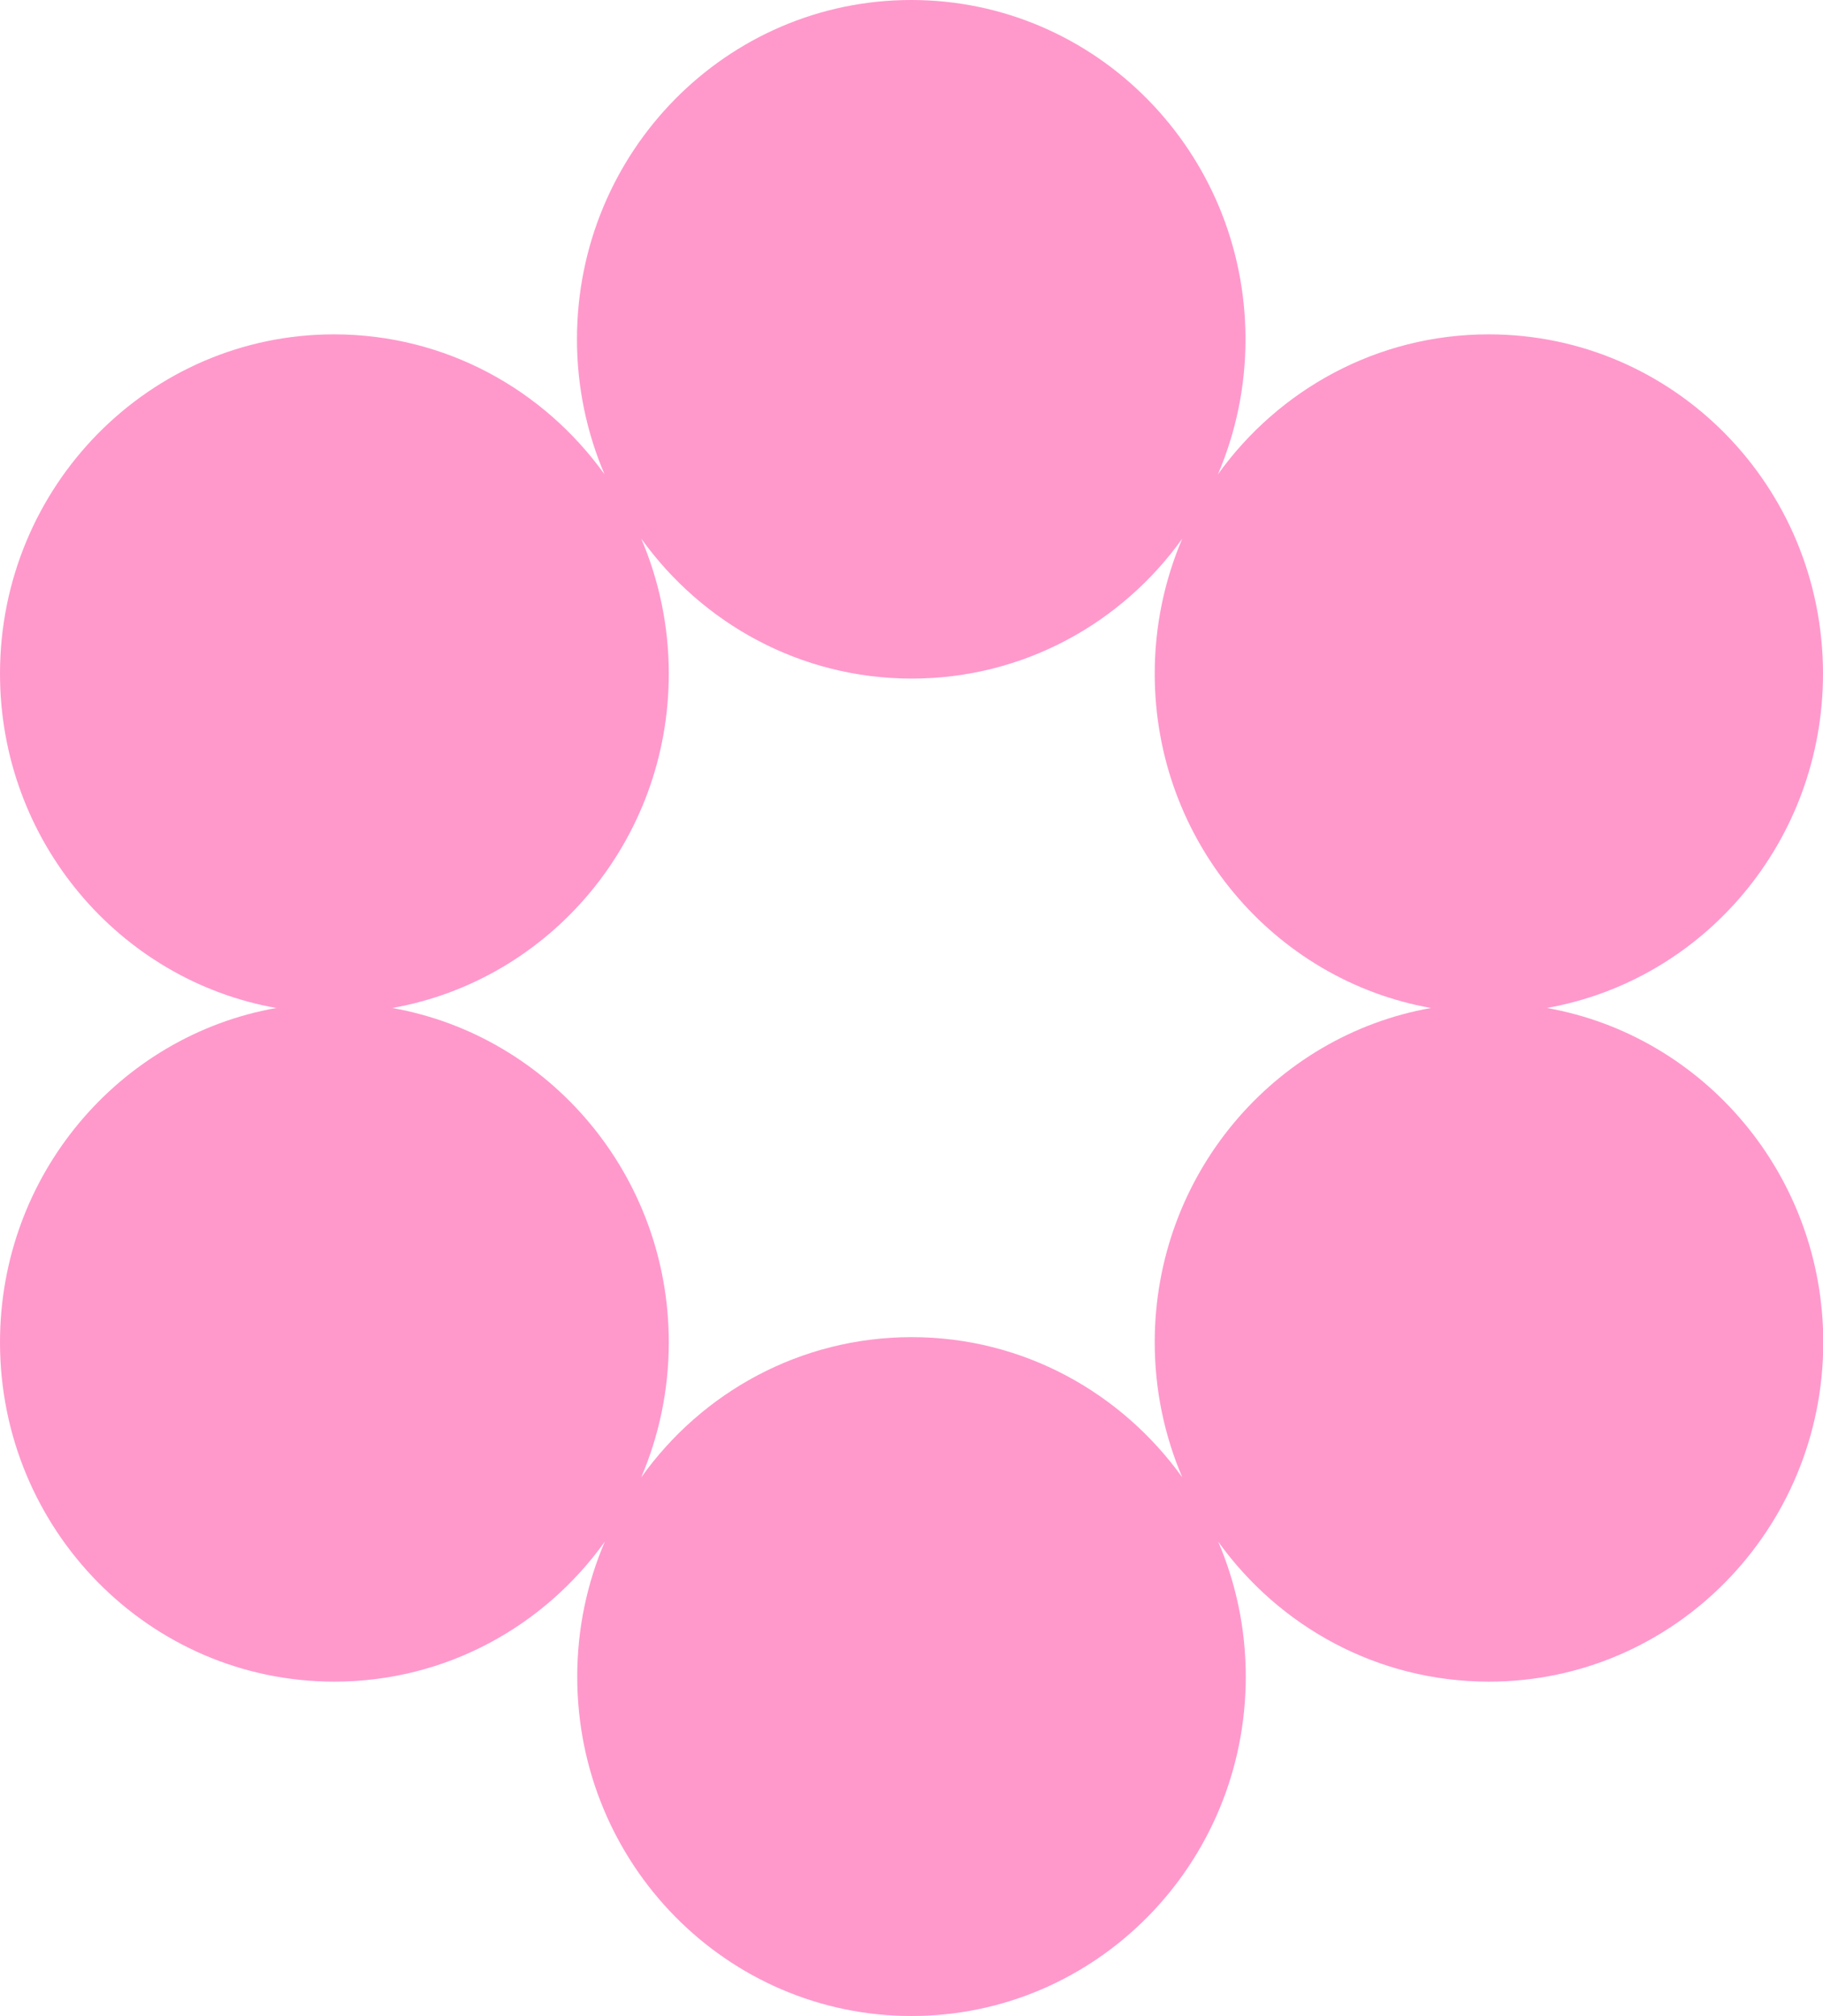
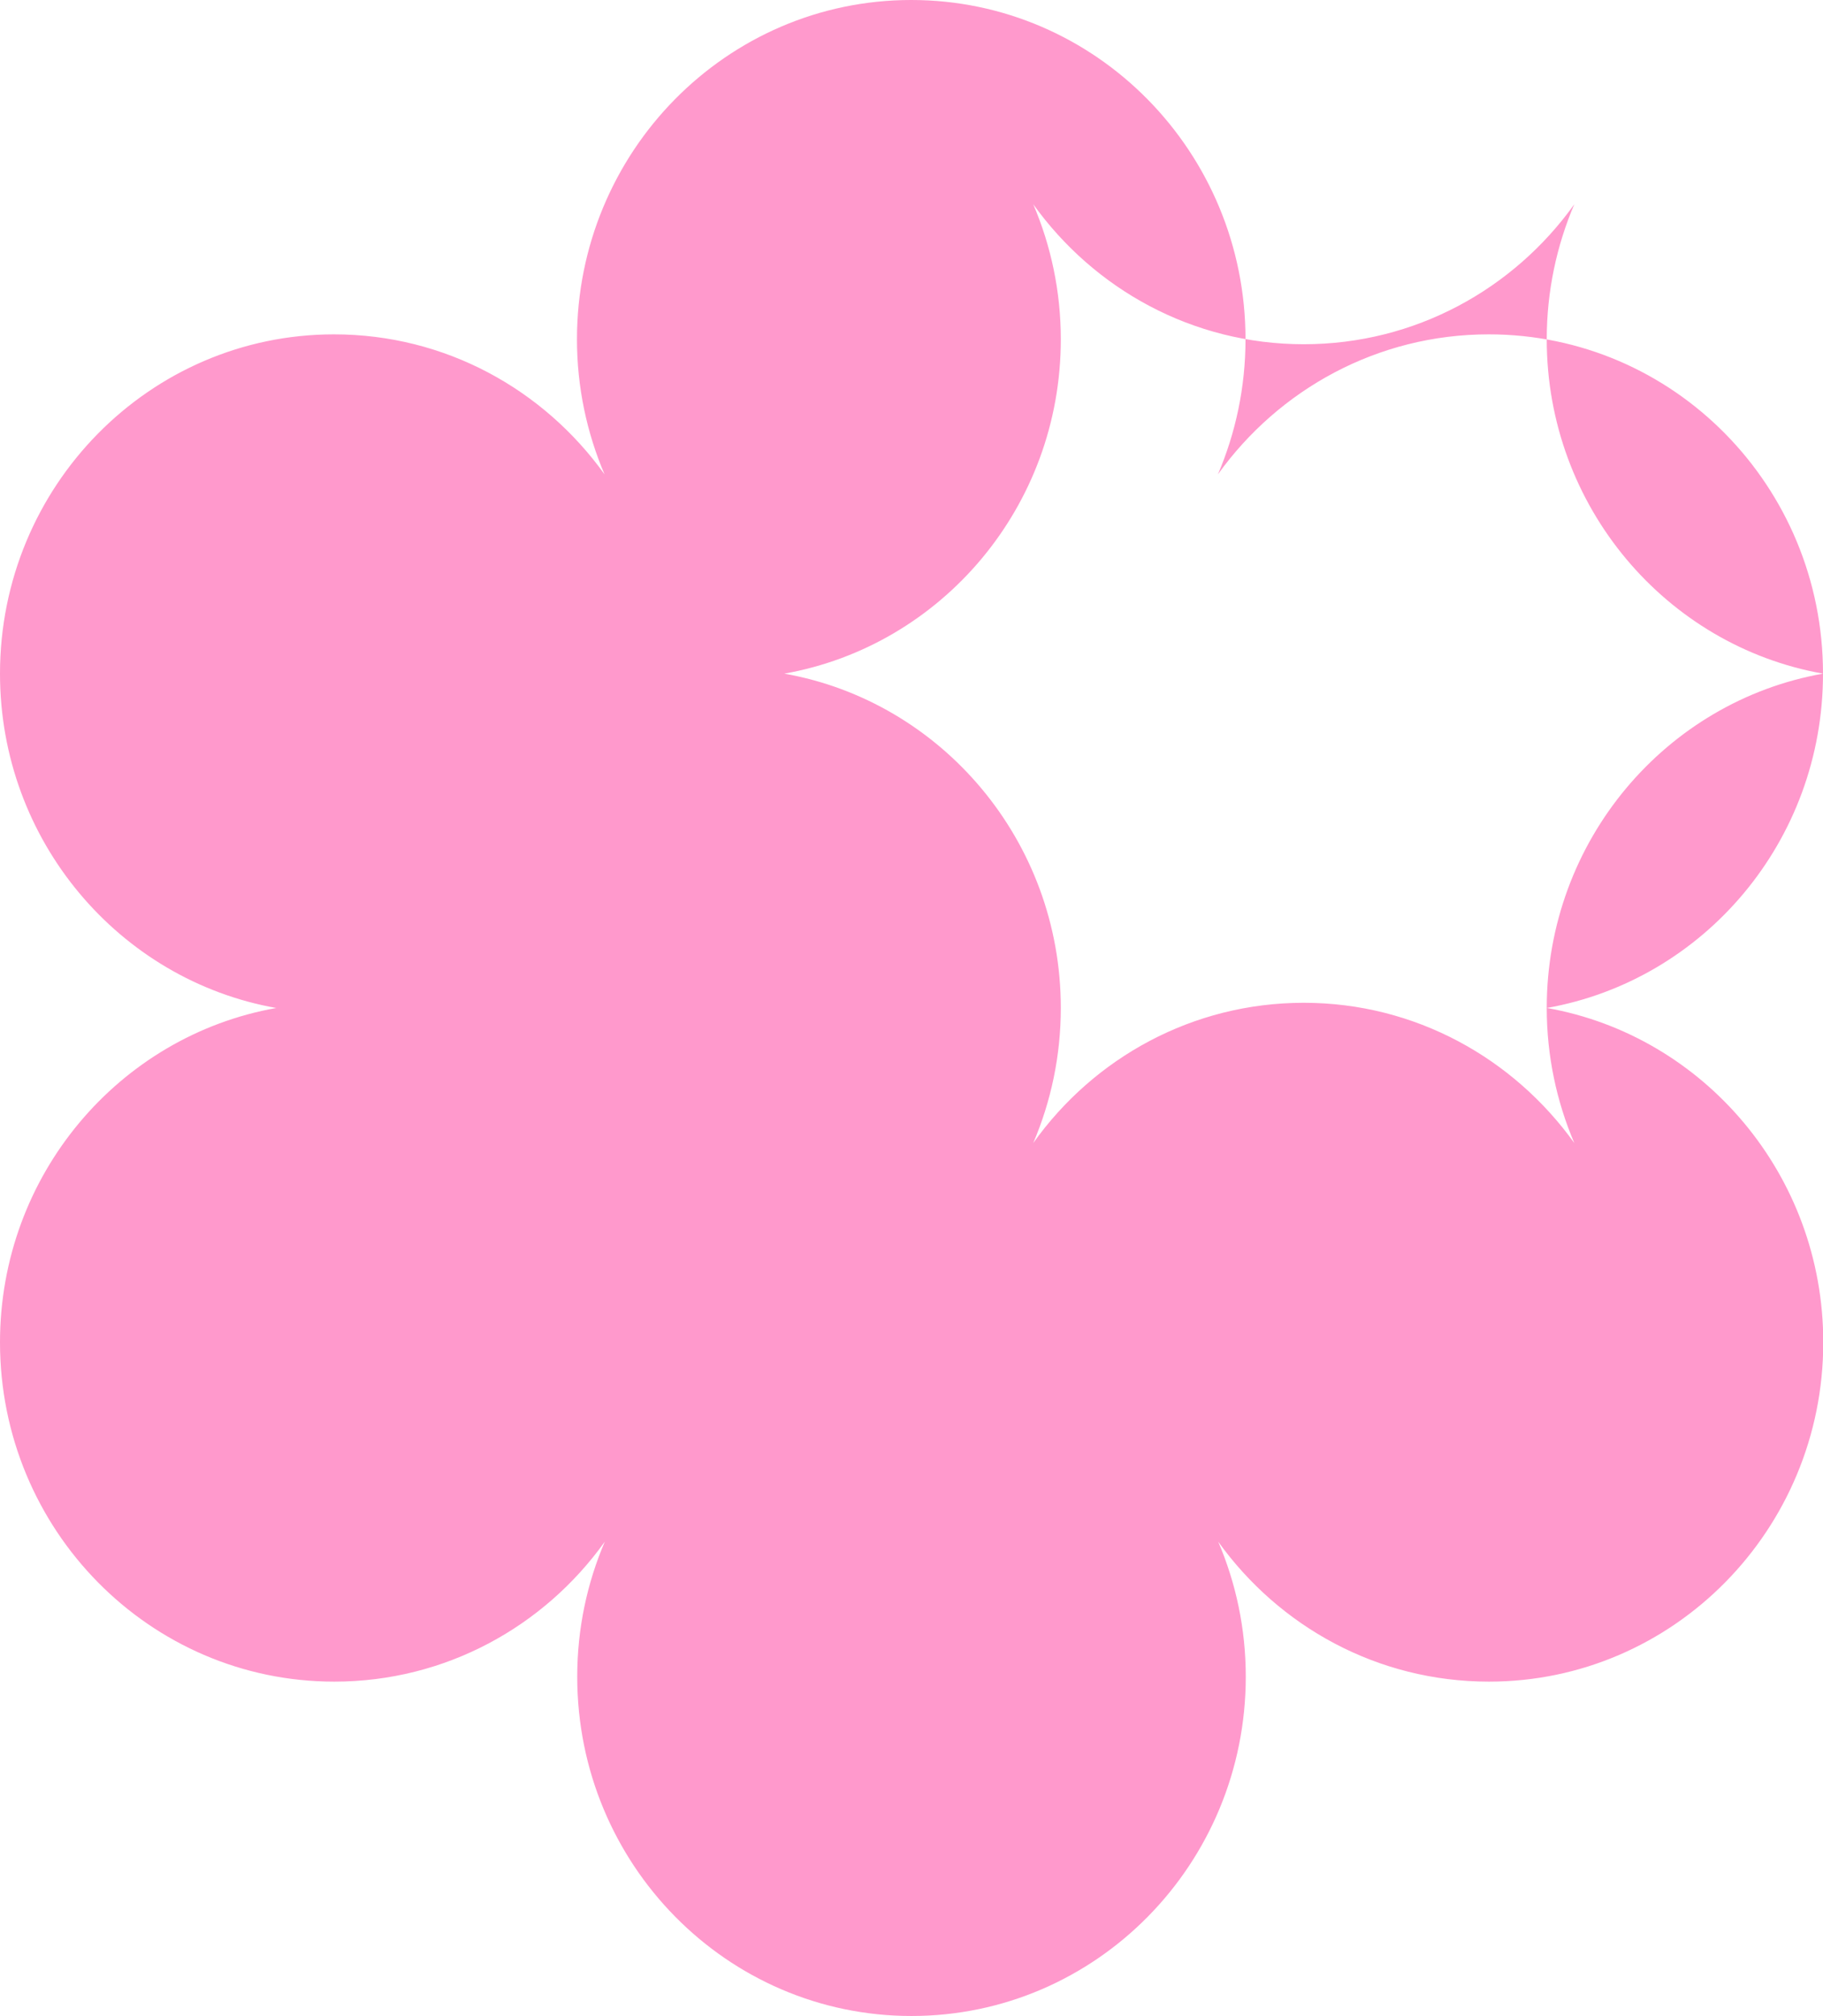
<svg xmlns="http://www.w3.org/2000/svg" id="Calque_2" data-name="Calque 2" viewBox="0 0 70.08 77.48">
  <defs>
    <style>      .cls-1 {        fill: #f9c;      }    </style>
  </defs>
  <g id="icones">
-     <path class="cls-1" d="m59.46,38.74c6.04-1.07,10.62-6.41,10.62-12.85,0-7.21-5.75-13.04-12.85-13.04-4.28,0-8.07,2.12-10.41,5.38.68-1.59,1.06-3.35,1.06-5.19,0-7.2-5.75-13.04-12.85-13.04s-12.85,5.84-12.85,13.04c0,1.84.38,3.6,1.06,5.19-2.34-3.26-6.12-5.38-10.4-5.38C5.75,12.85,0,18.69,0,25.89c0,6.43,4.59,11.78,10.62,12.85-6.04,1.07-10.62,6.42-10.62,12.85,0,7.2,5.75,13.04,12.85,13.04,4.28,0,8.07-2.12,10.4-5.38-.68,1.59-1.06,3.34-1.06,5.19,0,7.2,5.75,13.04,12.85,13.04s12.85-5.84,12.85-13.04c0-1.85-.38-3.6-1.06-5.19,2.34,3.26,6.12,5.38,10.41,5.38,7.09,0,12.85-5.84,12.85-13.04,0-6.43-4.59-11.78-10.62-12.85Zm-15.07,12.85c0,1.84.38,3.6,1.06,5.19-2.34-3.26-6.12-5.39-10.4-5.39s-8.07,2.12-10.4,5.39c.68-1.59,1.06-3.35,1.06-5.19,0-6.43-4.59-11.78-10.63-12.85,6.04-1.07,10.63-6.41,10.63-12.85,0-1.84-.38-3.6-1.06-5.19,2.34,3.26,6.12,5.38,10.4,5.38s8.07-2.12,10.4-5.38c-.68,1.59-1.06,3.35-1.06,5.19,0,6.43,4.59,11.78,10.62,12.85-6.04,1.07-10.62,6.42-10.62,12.85Z" />
+     <path class="cls-1" d="m59.46,38.74c6.04-1.07,10.62-6.41,10.62-12.85,0-7.21-5.75-13.04-12.85-13.04-4.28,0-8.07,2.12-10.41,5.38.68-1.59,1.06-3.35,1.06-5.19,0-7.2-5.75-13.04-12.85-13.04s-12.85,5.84-12.85,13.04c0,1.84.38,3.6,1.06,5.19-2.34-3.26-6.12-5.38-10.4-5.38C5.75,12.85,0,18.69,0,25.89c0,6.43,4.59,11.78,10.62,12.85-6.04,1.07-10.62,6.42-10.62,12.85,0,7.2,5.75,13.04,12.85,13.04,4.28,0,8.07-2.12,10.4-5.38-.68,1.59-1.06,3.34-1.06,5.19,0,7.2,5.75,13.04,12.85,13.04s12.85-5.84,12.85-13.04c0-1.85-.38-3.6-1.06-5.19,2.34,3.26,6.12,5.38,10.41,5.38,7.09,0,12.85-5.84,12.85-13.04,0-6.43-4.59-11.78-10.62-12.85Zc0,1.84.38,3.6,1.06,5.19-2.34-3.26-6.12-5.39-10.4-5.39s-8.07,2.12-10.4,5.39c.68-1.59,1.06-3.35,1.06-5.19,0-6.43-4.59-11.78-10.63-12.85,6.04-1.07,10.63-6.41,10.63-12.85,0-1.84-.38-3.6-1.06-5.19,2.34,3.26,6.12,5.38,10.4,5.38s8.07-2.12,10.4-5.38c-.68,1.59-1.06,3.35-1.06,5.19,0,6.43,4.59,11.78,10.62,12.85-6.04,1.07-10.62,6.42-10.62,12.85Z" />
  </g>
</svg>